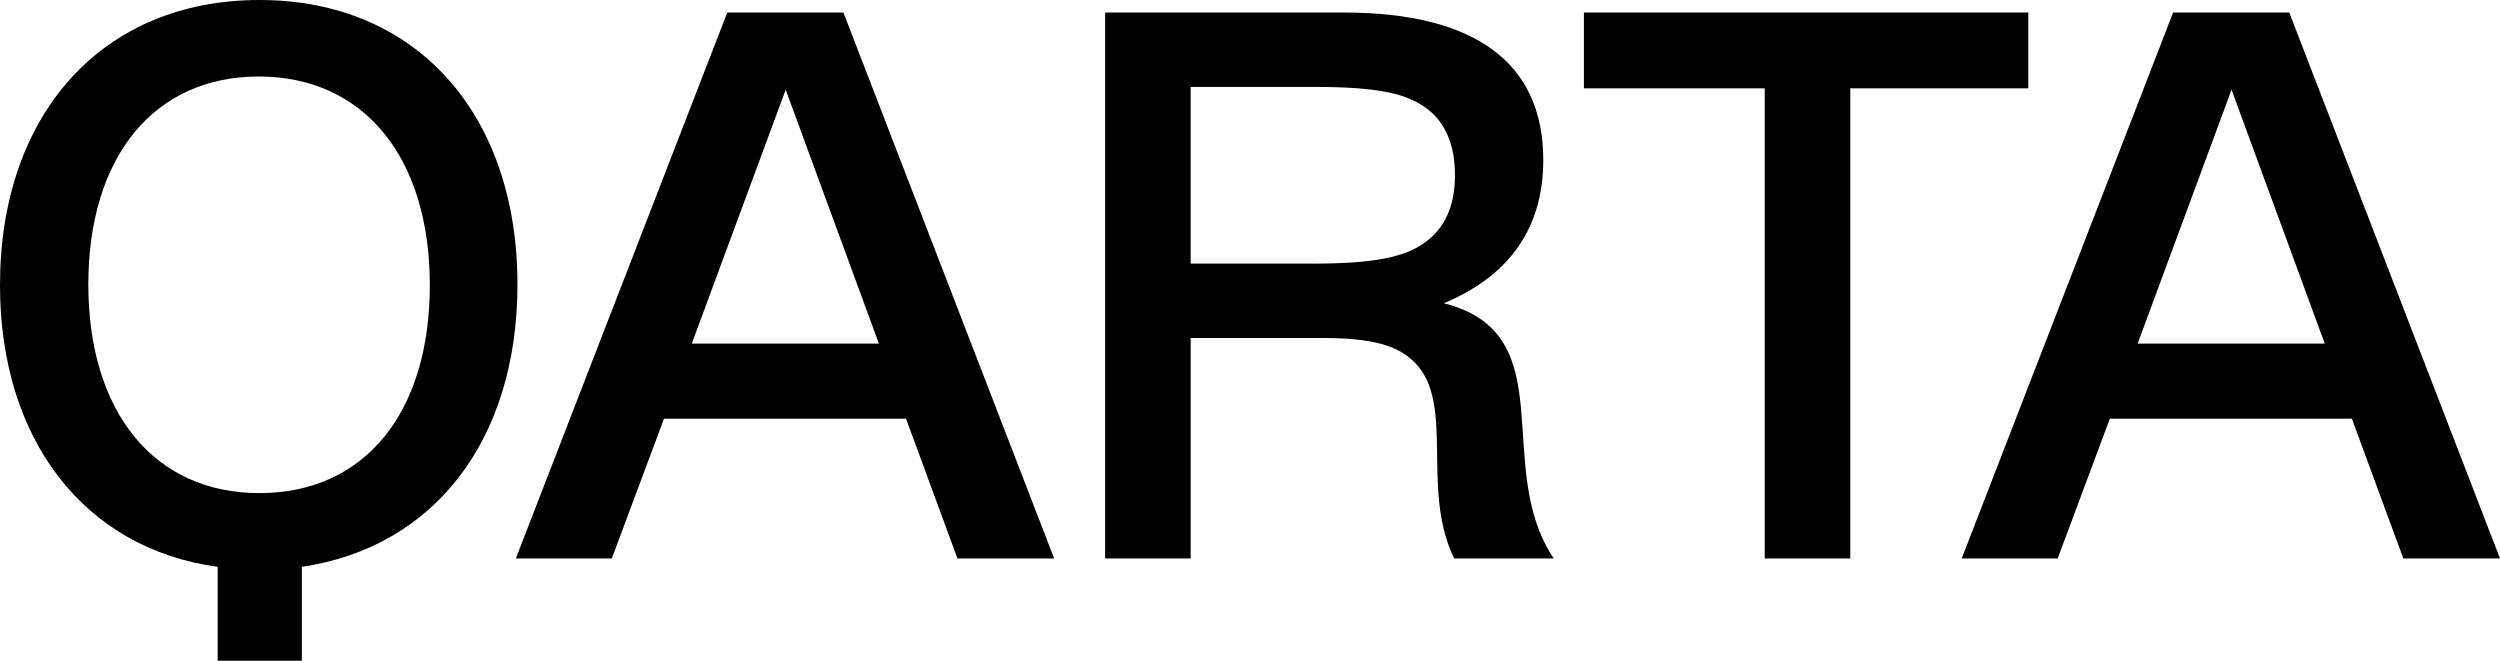
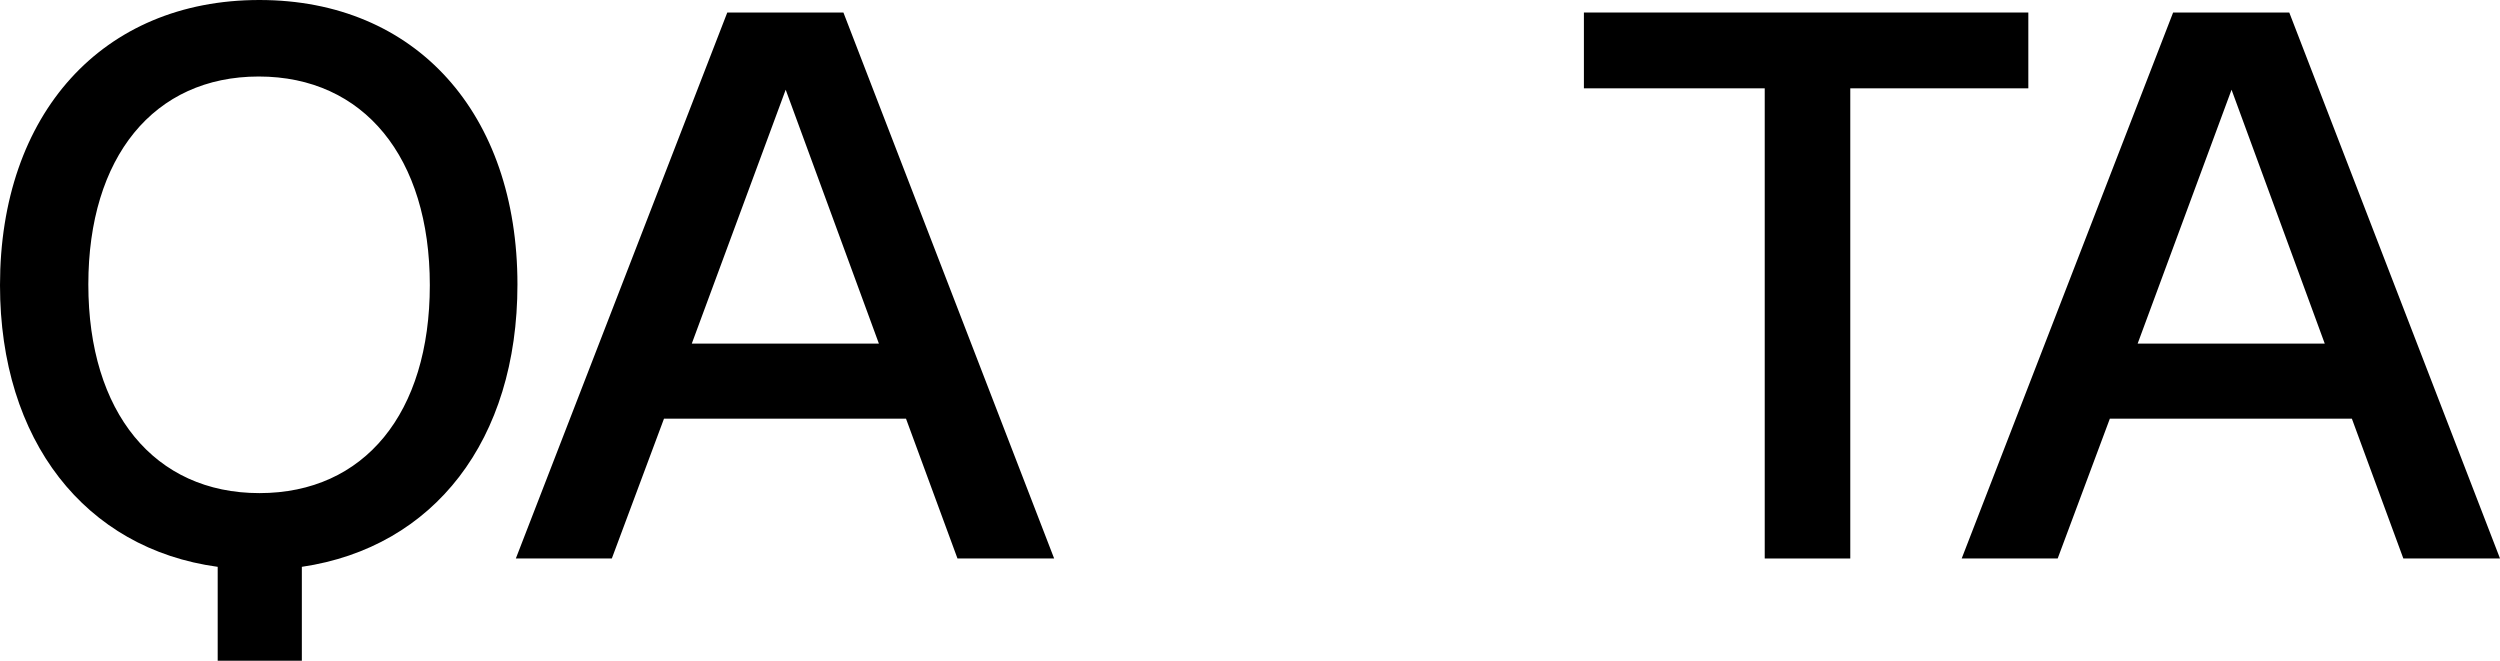
<svg xmlns="http://www.w3.org/2000/svg" xmlns:xlink="http://www.w3.org/1999/xlink" version="1.1" id="Layer_1" x="0px" y="0px" width="225.066px" height="59.483px" viewBox="0 0 225.066 59.483" enable-background="new 0 0 225.066 59.483" xml:space="preserve">
  <g>
    <defs>
      <rect id="SVGID_1_" width="225.066" height="59.483" />
    </defs>
    <clipPath id="SVGID_2_">
      <use xlink:href="#SVGID_1_" overflow="visible" />
    </clipPath>
    <path clip-path="url(#SVGID_2_)" d="M23.354,0C9.204,0,0,10.269,0,25.672c0,13.962,7.639,23.73,19.598,25.358v8.453h7.576V51.03   c11.896-1.753,19.41-11.396,19.41-25.421C46.584,10.206,37.442,0,23.354,0 M23.354,44.393c-9.454,0-15.402-7.264-15.402-18.784   c0-11.458,5.885-18.721,15.34-18.721c9.454,0,15.403,7.263,15.403,18.784C38.695,37.192,32.809,44.393,23.354,44.393" />
    <polygon clip-path="url(#SVGID_2_)" points="182.603,1.127 142.593,1.127 142.593,7.952 158.872,7.952 158.872,50.279    166.574,50.279 166.574,7.952 182.603,7.952  " />
    <path clip-path="url(#SVGID_2_)" d="M206.095,1.127h-10.457l-19.034,49.152h8.641l4.696-12.586h21.79l4.633,12.586h8.703   L206.095,1.127z M192.445,30.931l8.453-22.854l8.39,22.854H192.445z" />
-     <path clip-path="url(#SVGID_2_)" d="M129.983,27.3c6.011-2.505,8.953-6.888,8.953-12.899c0-8.703-6.073-13.274-17.97-13.274H99.491   v49.152h7.701V30.43h11.896c4.509,0,6.763,0.689,8.265,2.192c3.695,3.694,0.501,11.458,3.569,17.657h8.954   C134.303,41.951,140.878,30.055,129.983,27.3 M128.167,21.915c-1.815,1.252-4.57,1.816-9.893,1.816h-11.083V7.827H118.4   c5.51,0,8.139,0.563,9.955,1.878c1.753,1.252,2.63,3.319,2.63,6.074C130.985,18.596,130.046,20.6,128.167,21.915" />
    <path clip-path="url(#SVGID_2_)" d="M65.474,1.127L46.439,50.279h8.641l4.696-12.586h21.789l4.634,12.586h8.703L75.93,1.127H65.474   z M62.28,30.931l8.453-22.854l8.39,22.854H62.28z" />
  </g>
</svg>